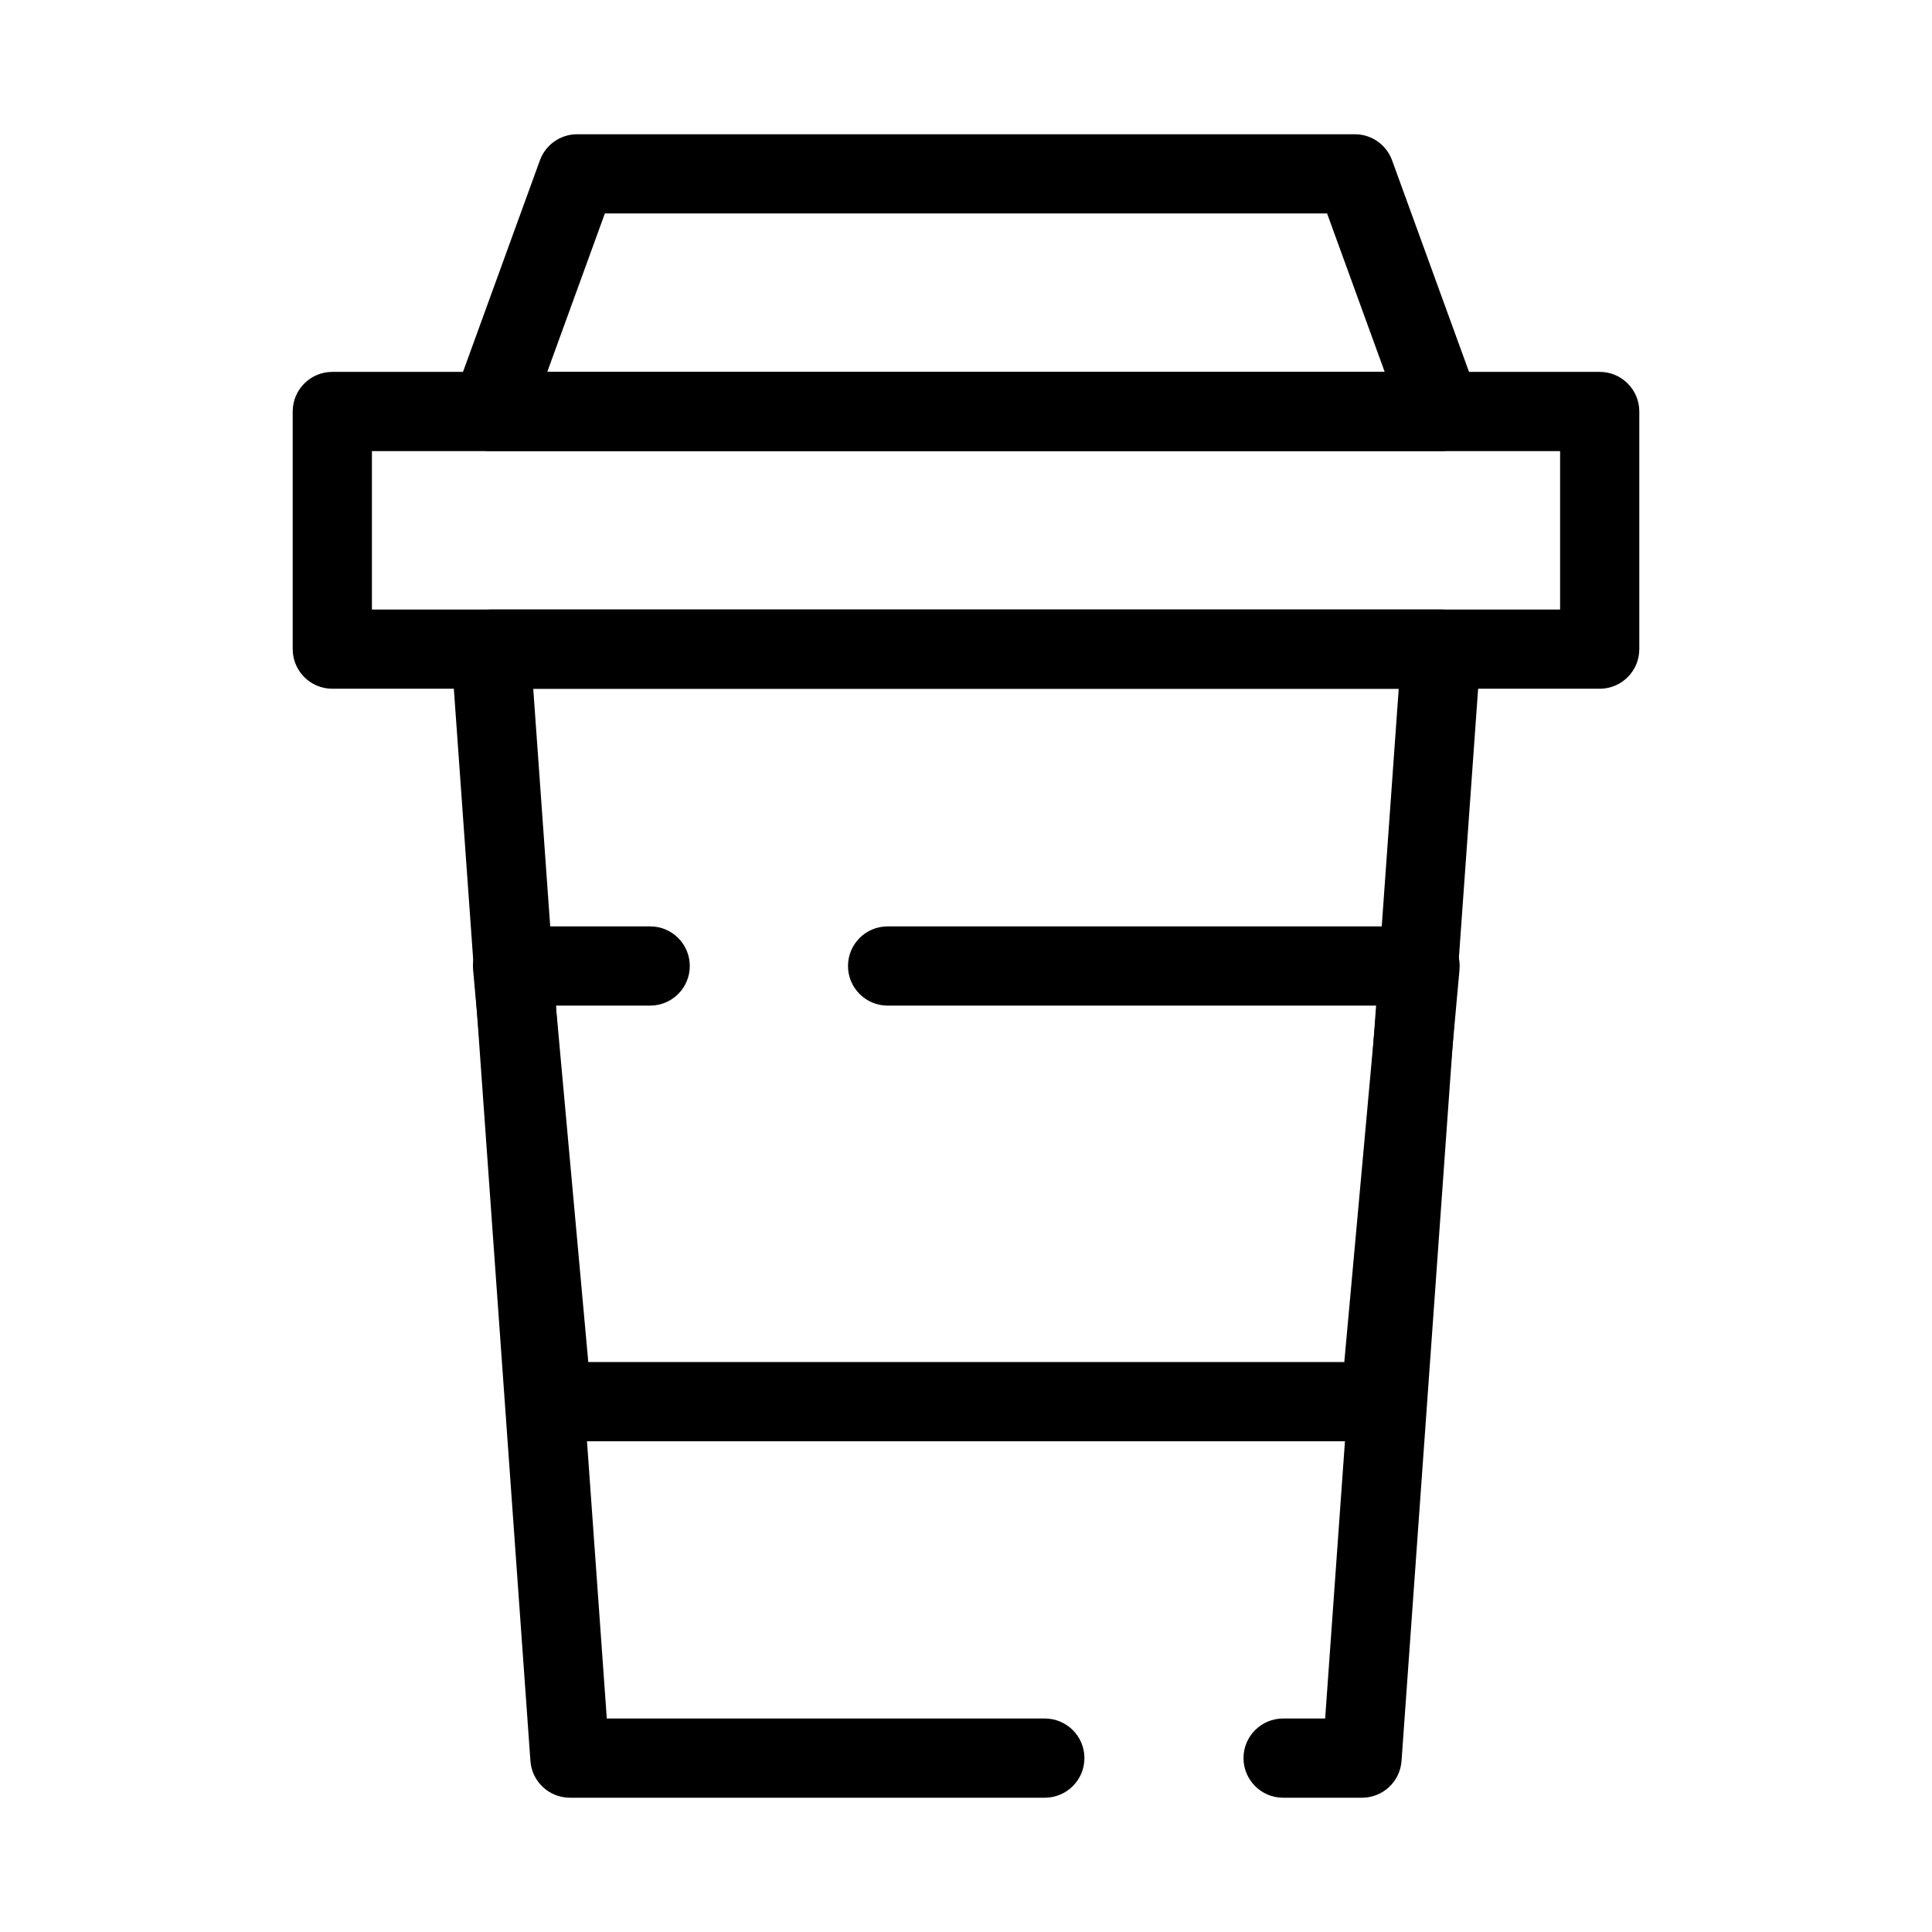
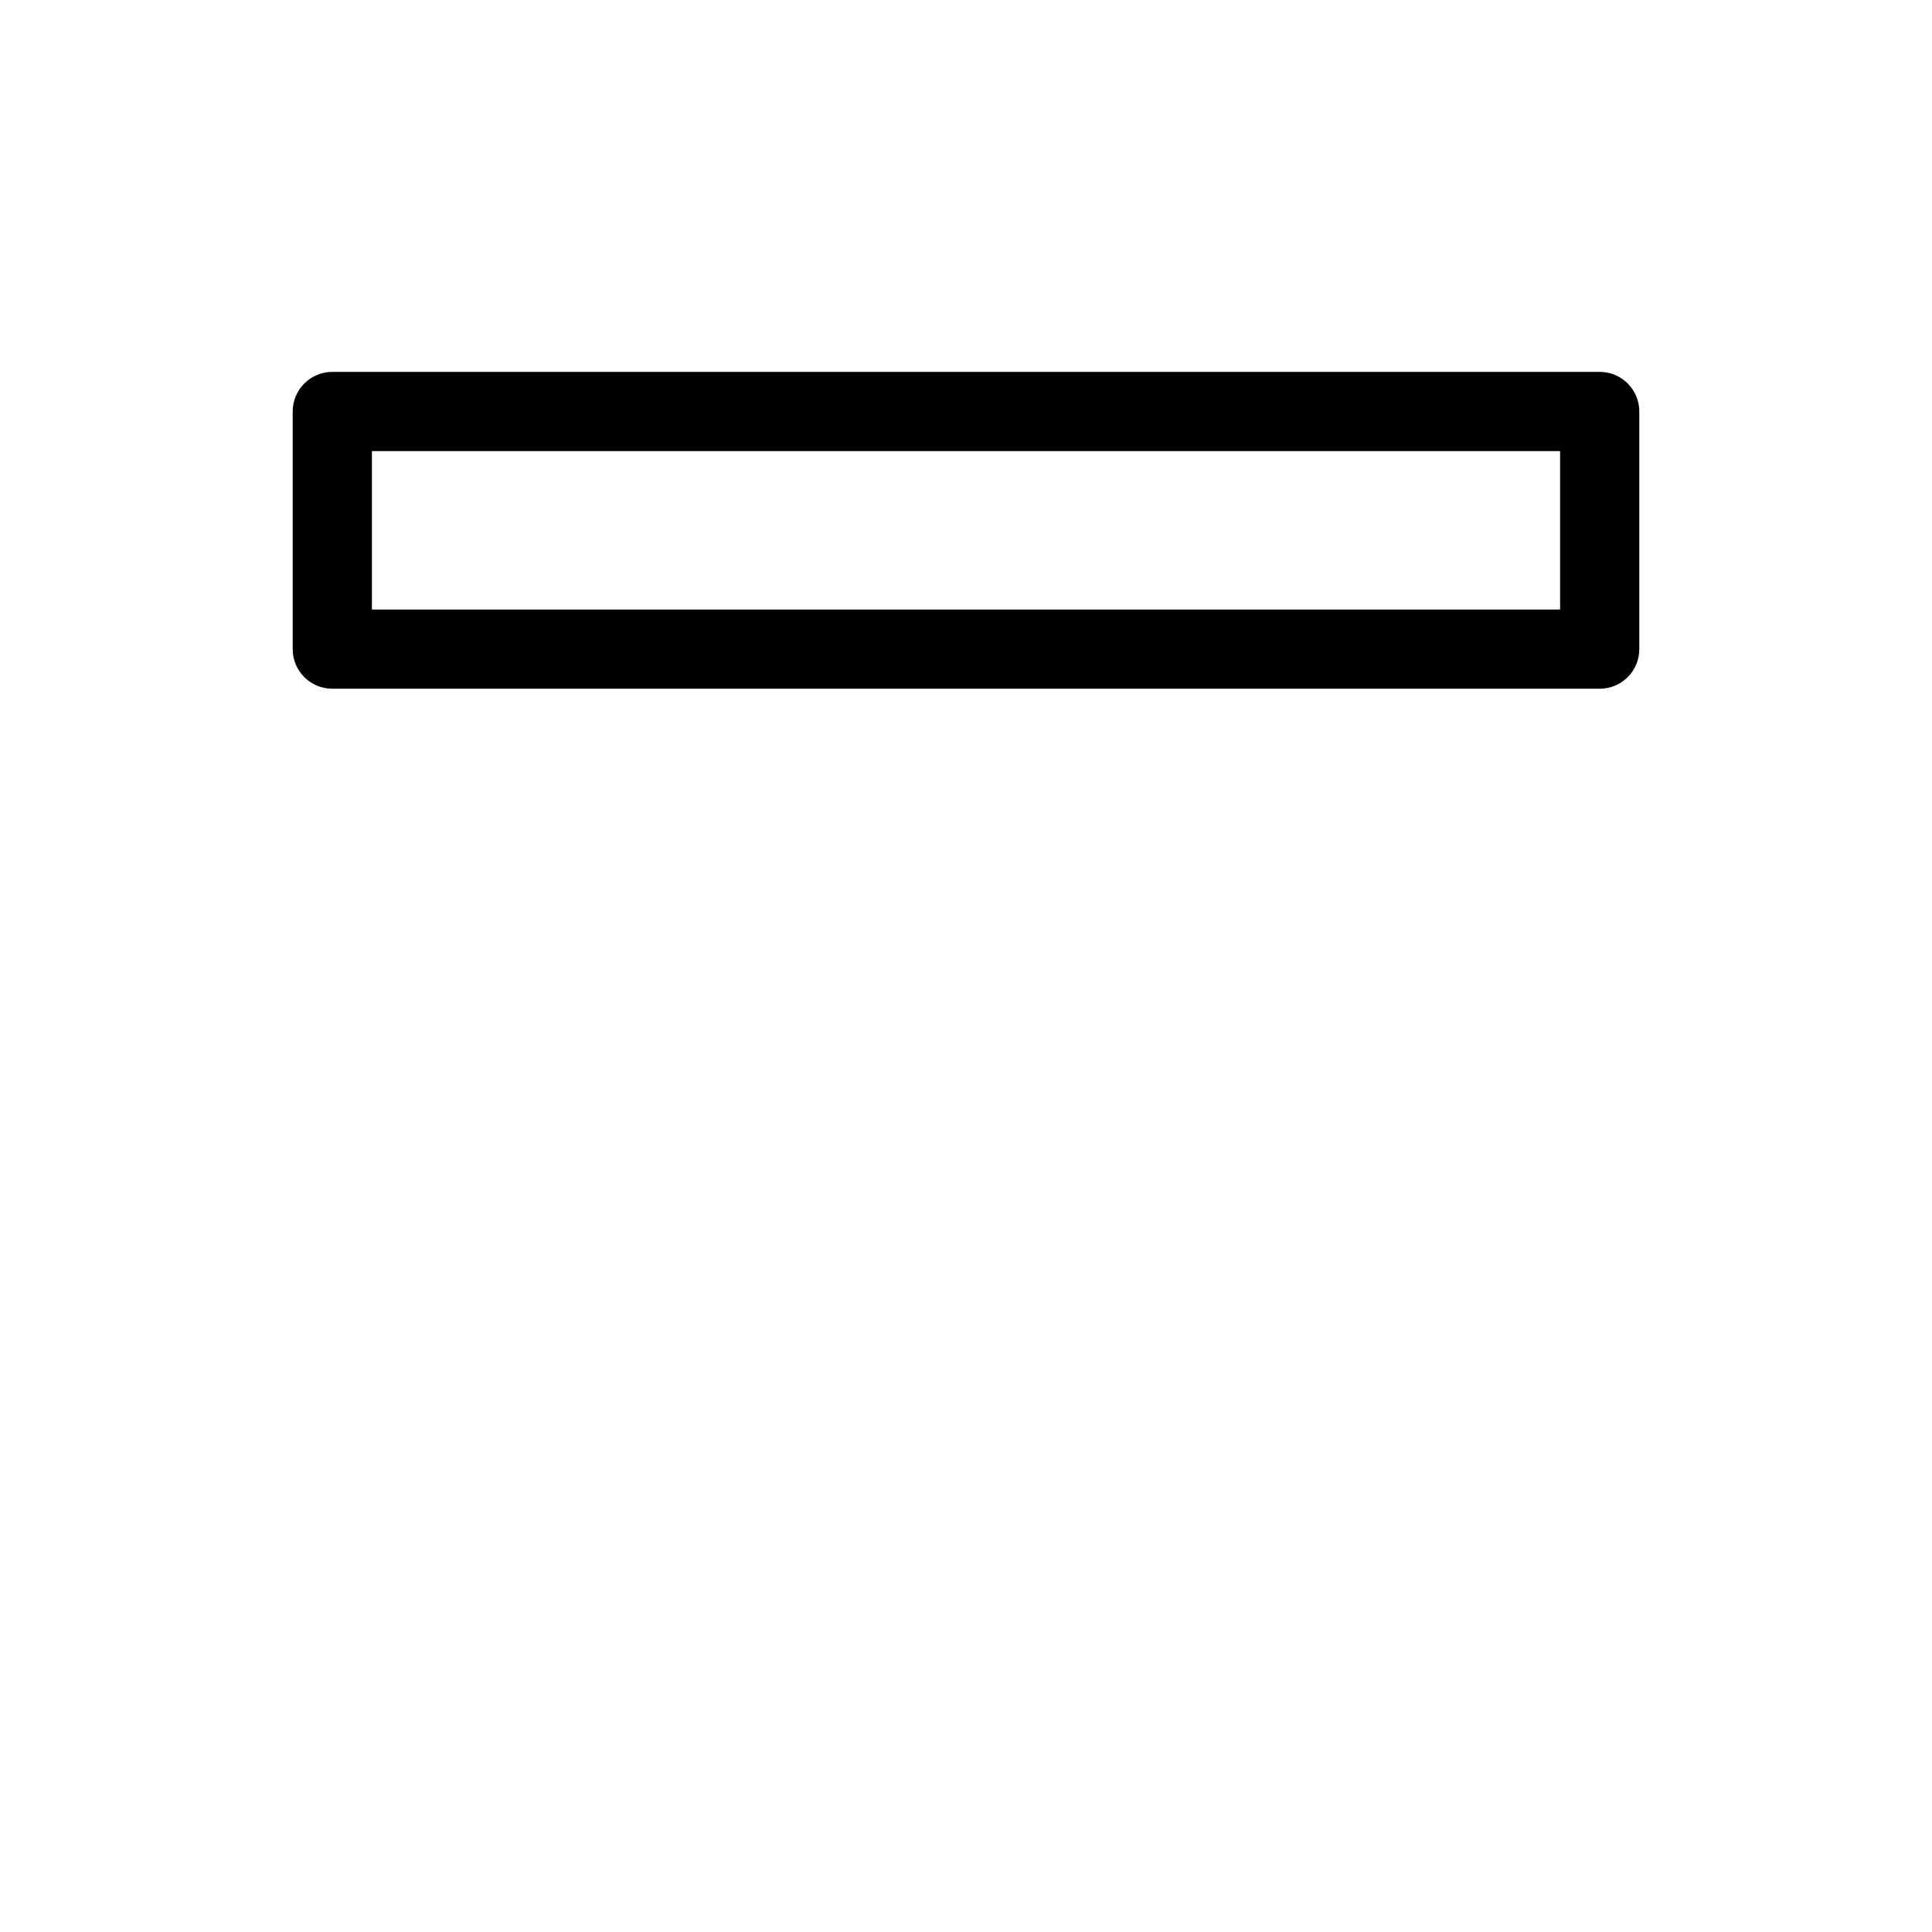
<svg xmlns="http://www.w3.org/2000/svg" fill="#000000" width="800px" height="800px" version="1.1" viewBox="144 144 512 512">
  <g fill-rule="evenodd">
-     <path d="m266.36 308.88c1.988-2.133 4.769-3.344 7.684-3.344h251.9c2.914 0 5.695 1.211 7.684 3.344 1.984 2.133 2.996 4.992 2.785 7.898l-20.992 293.89c-0.391 5.492-4.961 9.746-10.469 9.746h-20.914c-5.797 0-10.496-4.699-10.496-10.496 0-5.793 4.699-10.496 10.496-10.496h11.141l19.496-272.89h-229.36l19.492 272.89h116.08c5.797 0 10.496 4.703 10.496 10.496 0 5.797-4.699 10.496-10.496 10.496h-125.85c-5.508 0-10.078-4.254-10.469-9.746l-20.992-293.89c-0.207-2.906 0.801-5.766 2.785-7.898z" />
    <path d="m221.57 253.05c0-5.797 4.699-10.496 10.496-10.496h335.87c5.797 0 10.496 4.699 10.496 10.496v62.977c0 5.797-4.699 10.496-10.496 10.496h-335.87c-5.797 0-10.496-4.699-10.496-10.496zm20.992 10.496v41.984h314.88v-41.984z" />
-     <path d="m287.08 186.49c1.508-4.148 5.449-6.91 9.863-6.91h206.11c4.414 0 8.355 2.762 9.863 6.91l22.902 62.977c1.168 3.215 0.695 6.801-1.27 9.605-1.961 2.805-5.172 4.477-8.598 4.477h-251.9c-3.426 0-6.633-1.672-8.598-4.477-1.965-2.805-2.438-6.391-1.266-9.605zm17.215 14.082-15.266 41.984h221.93l-15.266-41.984z" />
-     <path d="m272.07 392.92c1.988-2.18 4.801-3.418 7.75-3.418h36.484c5.797 0 10.496 4.699 10.496 10.496 0 5.793-4.699 10.496-10.496 10.496h-24.992l8.59 94.461h200.35l8.59-94.461h-129.62c-5.797 0-10.496-4.703-10.496-10.496 0-5.797 4.699-10.496 10.496-10.496h141.11c2.949 0 5.762 1.238 7.75 3.418 1.988 2.176 2.969 5.09 2.703 8.027l-10.496 115.46c-0.492 5.406-5.023 9.543-10.453 9.543h-219.52c-5.43 0-9.961-4.137-10.453-9.543l-10.496-115.46c-0.266-2.938 0.715-5.852 2.703-8.027z" />
  </g>
</svg>